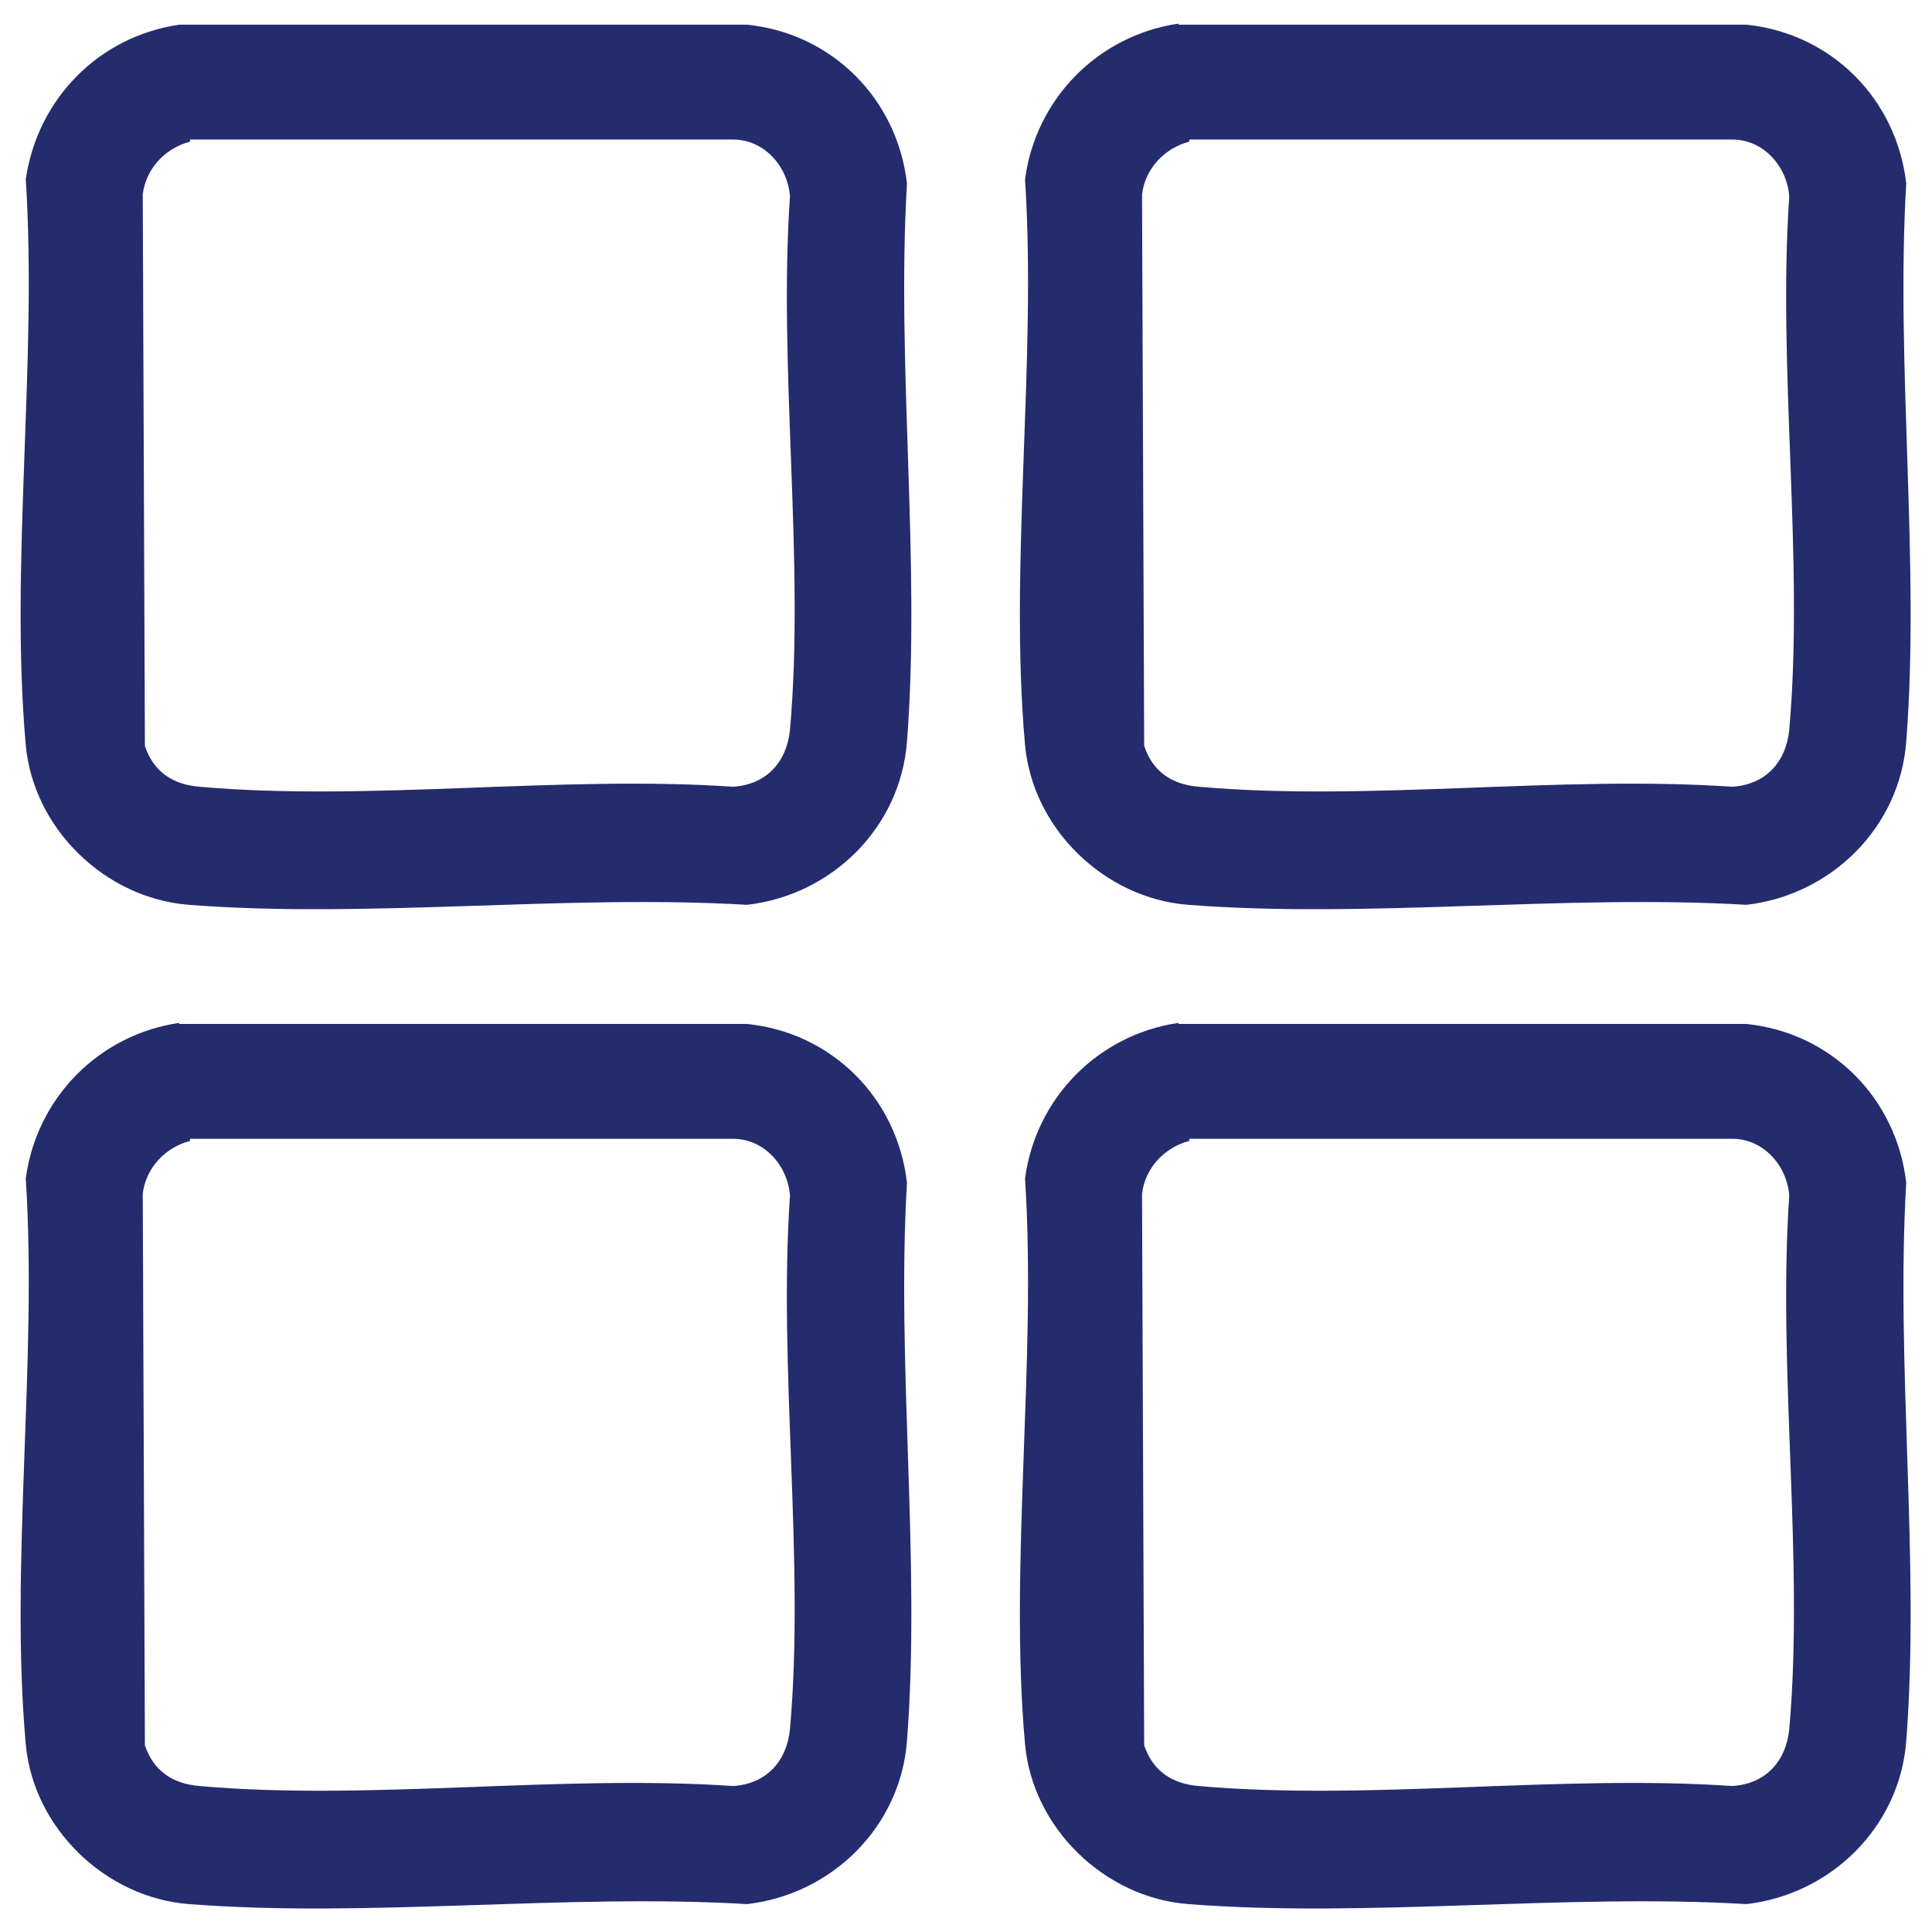
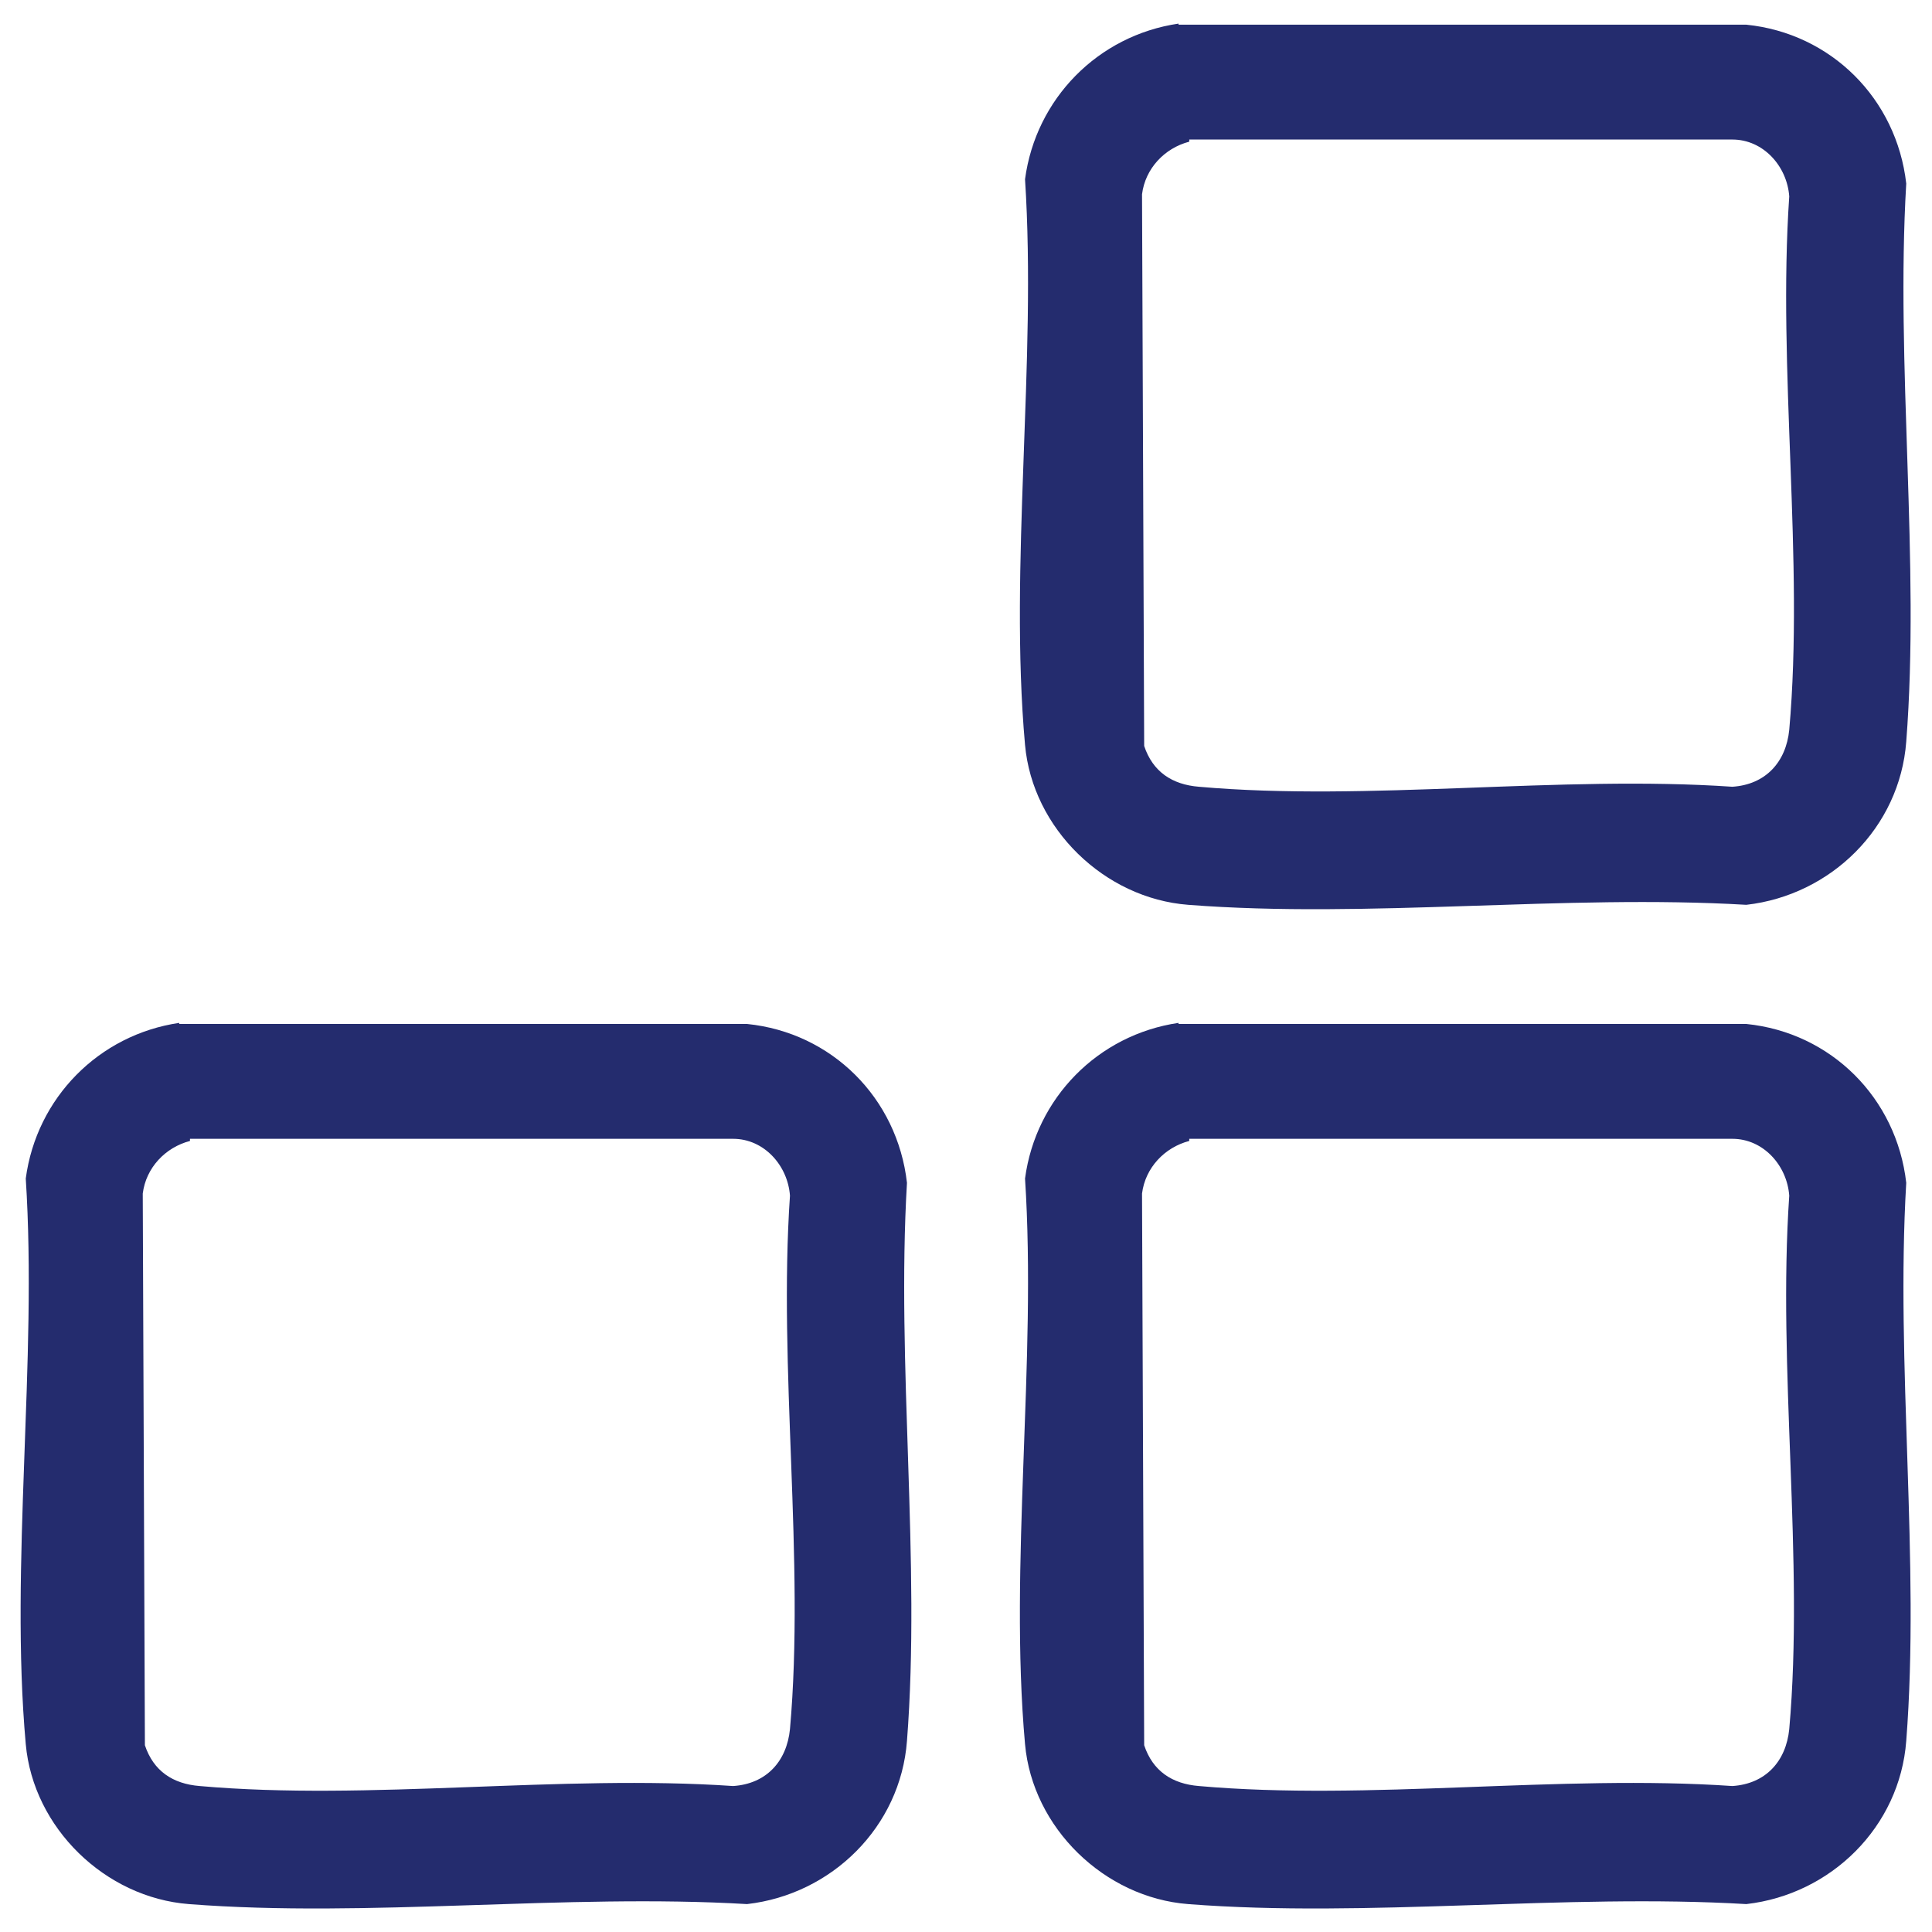
<svg xmlns="http://www.w3.org/2000/svg" id="_Слой_1" data-name="Слой 1" viewBox="0 0 18 18">
  <defs>
    <style>
      .cls-1 {
        fill: #242c6e;
      }
    </style>
  </defs>
-   <path class="cls-1" d="M1.67.23h5.29c.79.08,1.4.69,1.49,1.48-.1,1.69.13,3.53,0,5.2-.06.8-.7,1.43-1.49,1.52-1.69-.1-3.53.13-5.2,0-.78-.06-1.45-.71-1.52-1.49-.15-1.67.11-3.57,0-5.27C.35.92.92.34,1.67.23ZM1.77,1.32c-.23.06-.41.25-.44.49l.02,5.14c.08.24.26.36.51.38,1.58.14,3.36-.11,4.97,0,.31-.02.5-.23.53-.53.14-1.58-.11-3.36,0-4.97-.02-.28-.24-.53-.53-.53H1.77Z" />
  <path class="cls-1" d="M10.98.23h5.29c.79.08,1.4.69,1.49,1.48-.1,1.69.13,3.53,0,5.2-.06.8-.7,1.43-1.49,1.52-1.69-.1-3.53.13-5.2,0-.78-.06-1.45-.71-1.52-1.49-.15-1.67.11-3.57,0-5.27.1-.75.68-1.34,1.43-1.45ZM11.08,1.32c-.23.06-.41.25-.44.49l.02,5.14c.08.24.26.36.51.38,1.58.14,3.36-.11,4.97,0,.31-.02.5-.23.53-.53.14-1.58-.11-3.36,0-4.97-.02-.28-.24-.53-.53-.53h-5.06Z" />
  <path class="cls-1" d="M1.67,9.54h5.29c.79.08,1.4.69,1.49,1.48-.1,1.69.13,3.53,0,5.2-.06.8-.7,1.43-1.49,1.52-1.69-.1-3.53.13-5.2,0-.78-.06-1.45-.71-1.52-1.49-.15-1.67.11-3.57,0-5.27.1-.75.68-1.34,1.43-1.45ZM1.77,10.63c-.23.06-.41.25-.44.49l.02,5.14c.08.24.26.36.51.38,1.58.14,3.36-.11,4.97,0,.31-.02.5-.23.53-.53.14-1.58-.11-3.36,0-4.97-.02-.28-.24-.53-.53-.53H1.77Z" />
  <path class="cls-1" d="M10.98,9.54h5.29c.79.08,1.4.69,1.49,1.48-.1,1.69.13,3.53,0,5.2-.06.8-.7,1.43-1.49,1.52-1.69-.1-3.53.13-5.2,0-.78-.06-1.45-.71-1.52-1.49-.15-1.67.11-3.57,0-5.27.1-.75.68-1.34,1.43-1.45ZM11.08,10.63c-.23.06-.41.25-.44.49l.02,5.14c.08.24.26.36.51.38,1.58.14,3.36-.11,4.97,0,.31-.02.5-.23.53-.53.14-1.58-.11-3.36,0-4.97-.02-.28-.24-.53-.53-.53h-5.06Z" />
</svg>